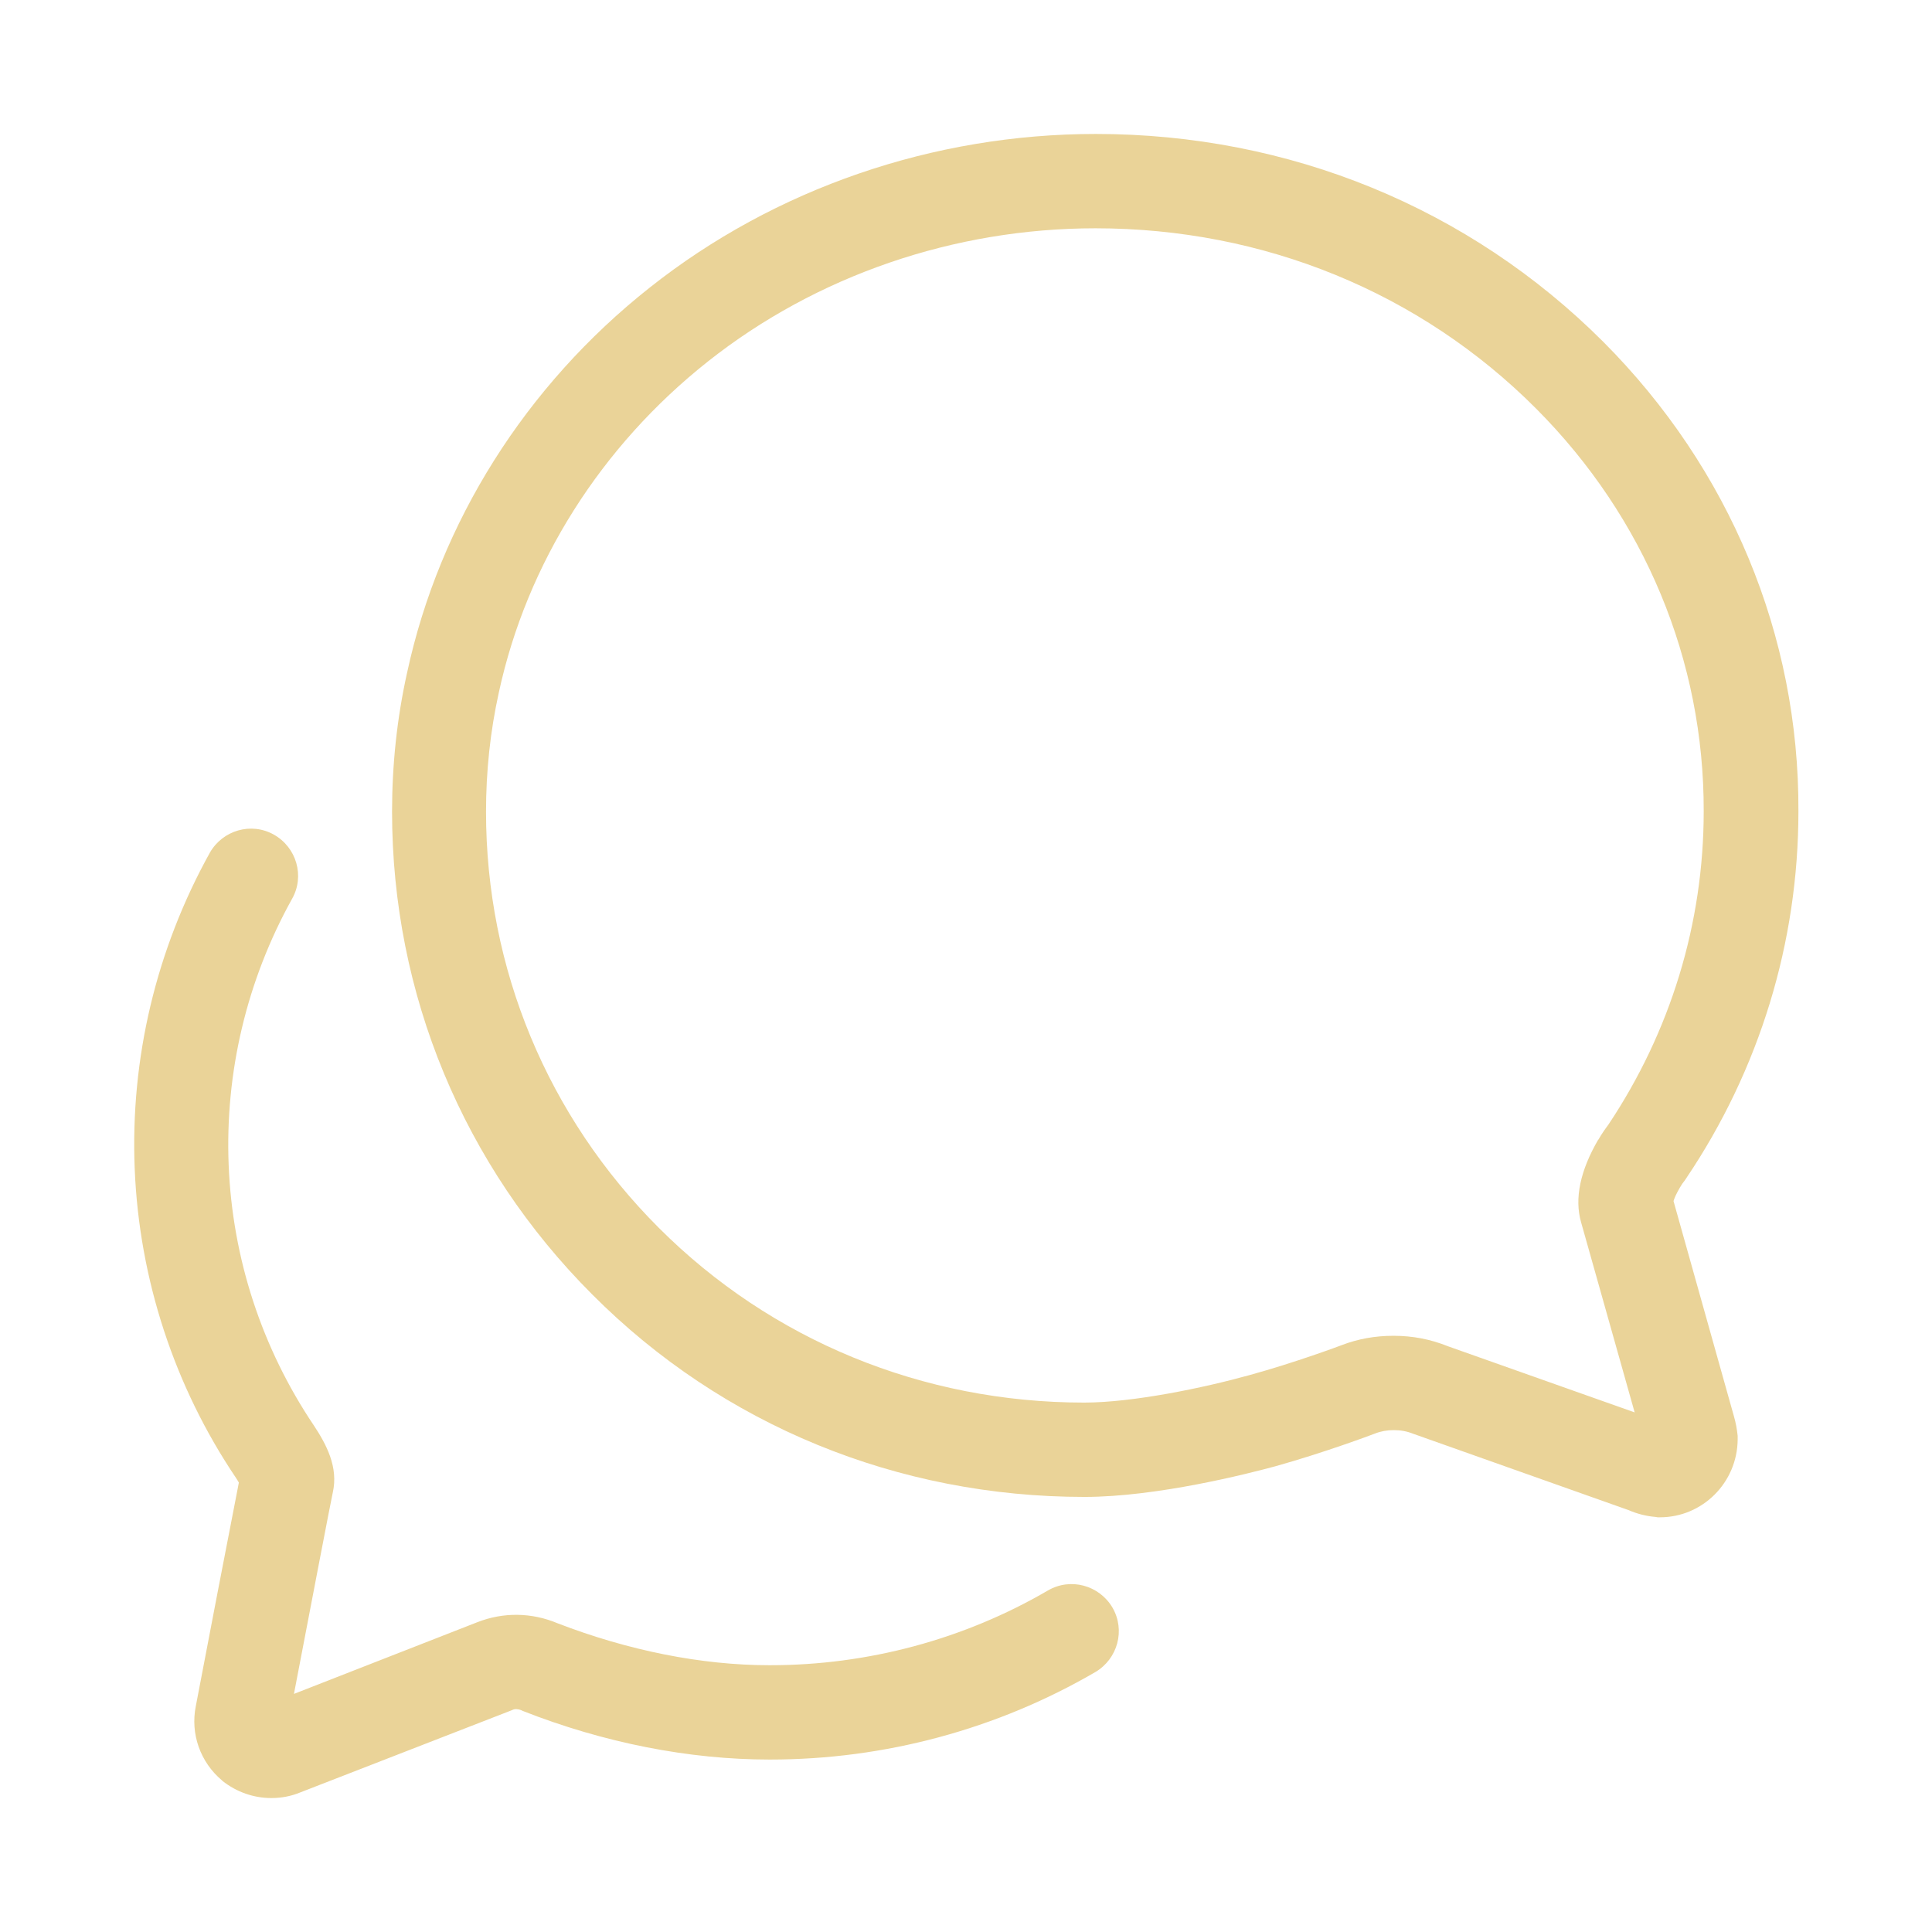
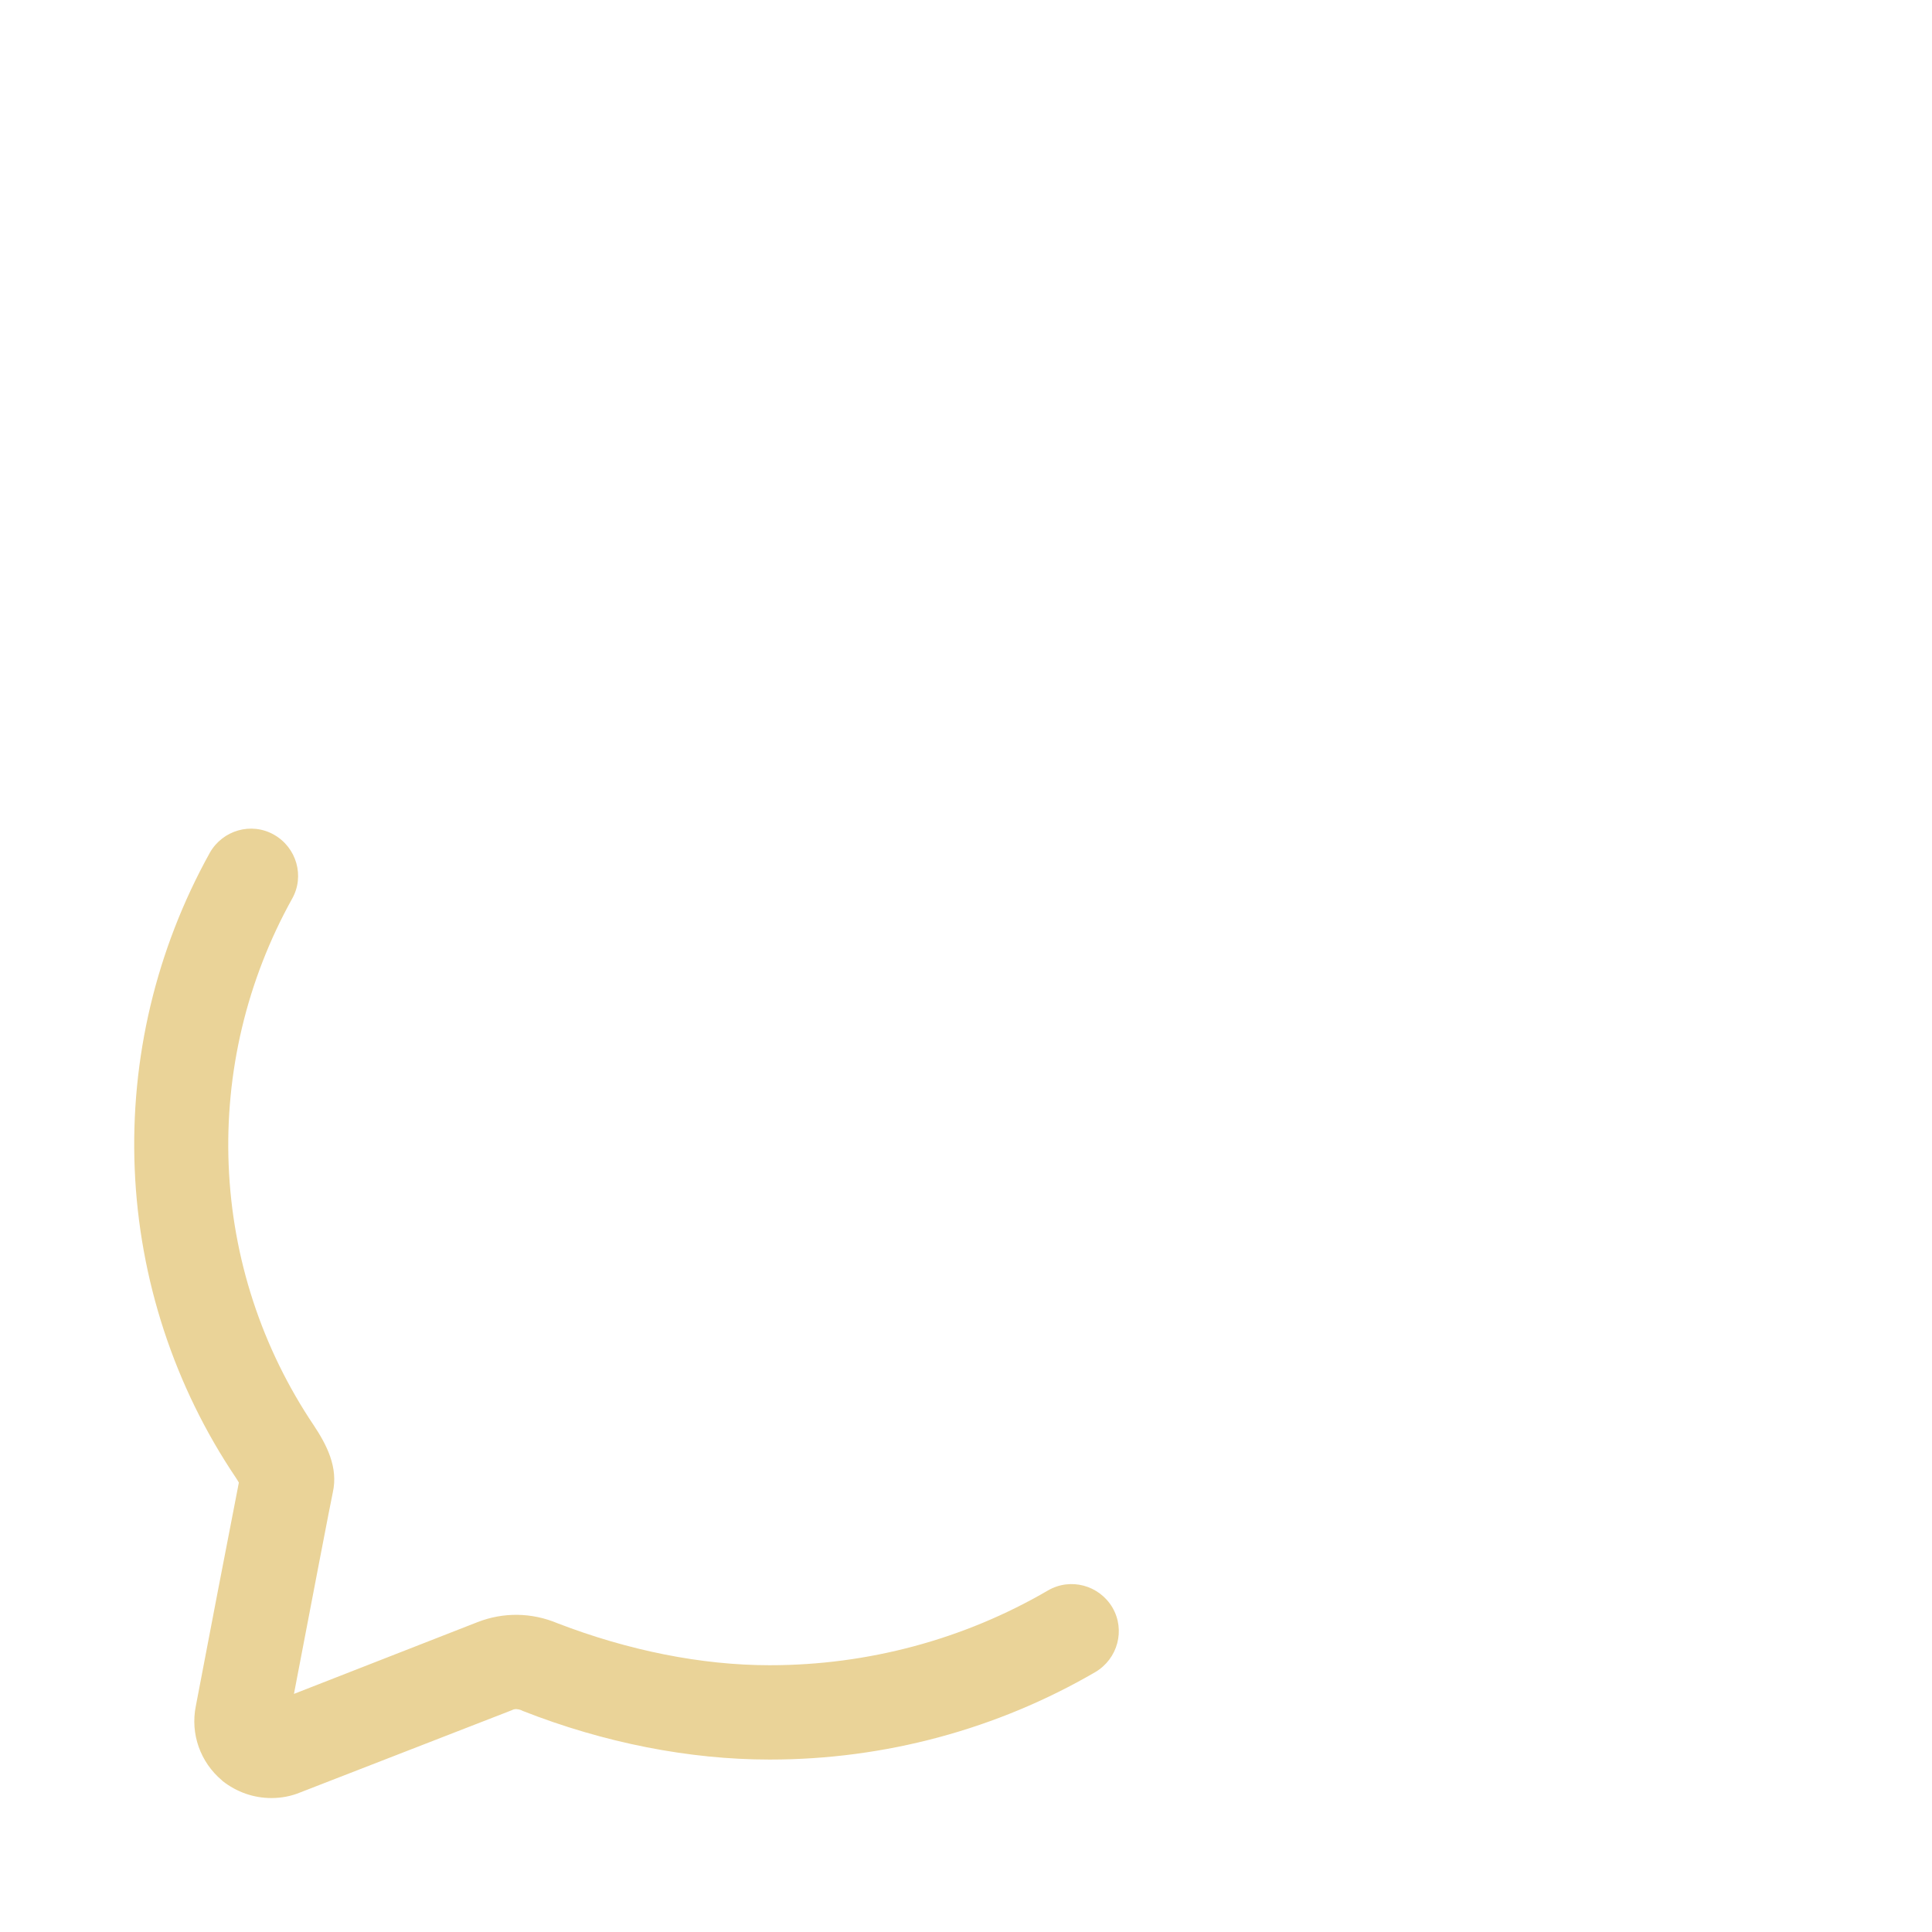
<svg xmlns="http://www.w3.org/2000/svg" version="1.1" id="Ebene_1" x="0px" y="0px" viewBox="0 0 512 512" style="enable-background:new 0 0 512 512;" xml:space="preserve">
  <style type="text/css">
	.st0{fill:#EAD398;}
</style>
  <g>
-     <path class="st0" d="M439.9,402.1h-0.6l-0.6-0.1c-2.4-0.2-4.8-0.8-7.1-1.8l-56.7-20.1l-0.3-0.1c-1.7-0.7-3.4-1-5.2-1c0,0,0,0-0.1,0   c-1.7,0-3.4,0.3-4.9,0.9c-1.3,0.5-13.6,5.1-26.5,8.7c-7,1.9-31.2,8.1-50.5,8.1c-49.5,0-95.9-19-130.4-53.6   c-34.2-34.2-53.1-79.7-53.1-128c0-12.4,1.3-24.8,4-36.9c8.6-39.8,31.4-76,64.3-102c33.2-26.3,75.2-40.7,118.2-40.7   c51.3,0,99,19.6,134.5,55.1c33.5,33.6,51.9,77.8,51.7,124.4c0,34.7-10.3,68.4-29.7,97.2l-0.4,0.6c-0.5,0.6-0.9,1.2-1.3,1.9   c-1,1.7-1.5,2.9-1.7,3.6l16,57c0.5,1.7,0.8,3.4,1,5.2l0,1C460.4,392.9,451.2,402.1,439.9,402.1z M383.8,356.8l49.4,17.5L419,323.9   c-1.8-6.3-0.2-13.7,4.5-21.8l0.1-0.1c0.8-1.4,1.7-2.7,2.6-3.9c16.5-24.7,25.3-53.4,25.3-83.1c0.1-39.9-15.6-77.8-44.4-106.7   c-30.7-30.8-72.2-47.8-116.8-47.8c-37.4,0-73.9,12.5-102.7,35.3c-28.3,22.4-48,53.5-55.4,87.7c-2.3,10.4-3.4,21-3.4,31.6   c0,41.6,16.3,80.8,45.8,110.3c29.8,29.8,69.9,46.3,112.7,46.3c12.9,0,31.7-3.9,43.9-7.3c12-3.3,23.8-7.7,24.3-7.9   c4.4-1.7,9-2.5,13.7-2.5c0.1,0,0.1,0,0.2,0C374.3,354,379.1,354.9,383.8,356.8z" />
-   </g>
+     </g>
  <g>
-     <path class="st0" d="M71.9,476.5c-4.7,0-9.2-1.6-12.9-4.5l-0.2-0.2c-5.7-4.8-8.4-12.3-6.9-19.7c2.3-12.2,9.3-48.5,11.4-59.2   c-0.2-0.4-0.5-0.8-0.8-1.3c-16.3-24.2-25.6-52.6-26.8-81.8c-1.2-29.3,5.7-58.2,19.9-83.8c3.4-6,11-8.2,17-4.8c6,3.4,8.2,11,4.8,17   c-12,21.6-17.8,46-16.8,70.6c1,24.7,8.8,48.5,22.6,69c3.3,5,6.5,11,5,17.7c-0.4,1.7-5.9,30.4-10.3,53.4l48.6-19   c6.9-2.7,14.4-2.6,21.3,0.3c18.7,7.2,38.1,11.1,56.1,11.1c0.1,0,0.1,0,0.2,0c25.8,0,51.3-6.8,73.6-19.8c6-3.5,13.6-1.4,17.1,4.5   c3.5,6,1.4,13.6-4.5,17.1c-26.1,15.2-55.9,23.2-86.2,23.2c-0.1,0-0.1,0-0.2,0c-21.2,0-43.8-4.4-65.4-12.9l-0.4-0.2   c-0.8-0.3-1.7-0.4-2.4,0L79.6,475c-2.4,1-5,1.5-7.6,1.5C72,476.5,72,476.5,71.9,476.5z M76.4,456.9   C76.4,456.9,76.4,456.9,76.4,456.9C76.4,456.9,76.4,456.9,76.4,456.9z M63.9,390c0,0.1,0,0.1,0,0.2C63.8,390.1,63.8,390,63.9,390z" />
+     <path class="st0" d="M71.9,476.5c-4.7,0-9.2-1.6-12.9-4.5l-0.2-0.2c-5.7-4.8-8.4-12.3-6.9-19.7c2.3-12.2,9.3-48.5,11.4-59.2   c-0.2-0.4-0.5-0.8-0.8-1.3c-16.3-24.2-25.6-52.6-26.8-81.8c-1.2-29.3,5.7-58.2,19.9-83.8c3.4-6,11-8.2,17-4.8c6,3.4,8.2,11,4.8,17   c-12,21.6-17.8,46-16.8,70.6c1,24.7,8.8,48.5,22.6,69c3.3,5,6.5,11,5,17.7c-0.4,1.7-5.9,30.4-10.3,53.4l48.6-19   c6.9-2.7,14.4-2.6,21.3,0.3c18.7,7.2,38.1,11.1,56.1,11.1c0.1,0,0.1,0,0.2,0c25.8,0,51.3-6.8,73.6-19.8c6-3.5,13.6-1.4,17.1,4.5   c3.5,6,1.4,13.6-4.5,17.1c-26.1,15.2-55.9,23.2-86.2,23.2c-0.1,0-0.1,0-0.2,0c-21.2,0-43.8-4.4-65.4-12.9l-0.4-0.2   c-0.8-0.3-1.7-0.4-2.4,0L79.6,475c-2.4,1-5,1.5-7.6,1.5C72,476.5,72,476.5,71.9,476.5z M76.4,456.9   C76.4,456.9,76.4,456.9,76.4,456.9C76.4,456.9,76.4,456.9,76.4,456.9z c0,0.1,0,0.1,0,0.2C63.8,390.1,63.8,390,63.9,390z" />
  </g>
</svg>